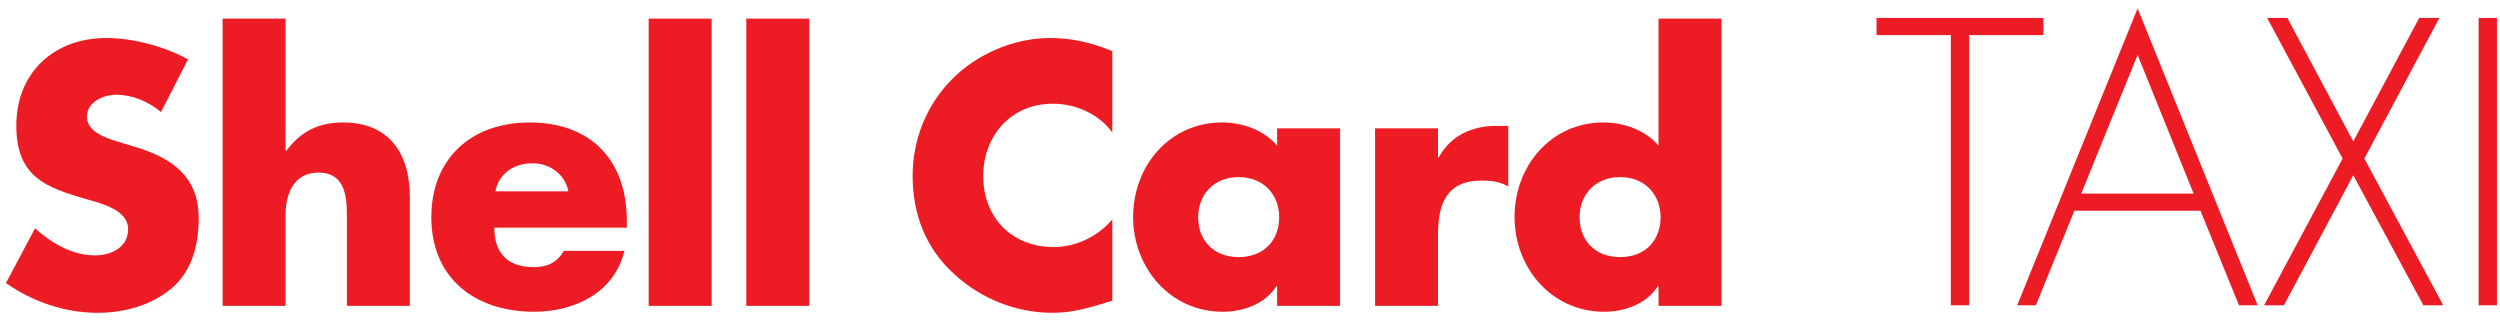
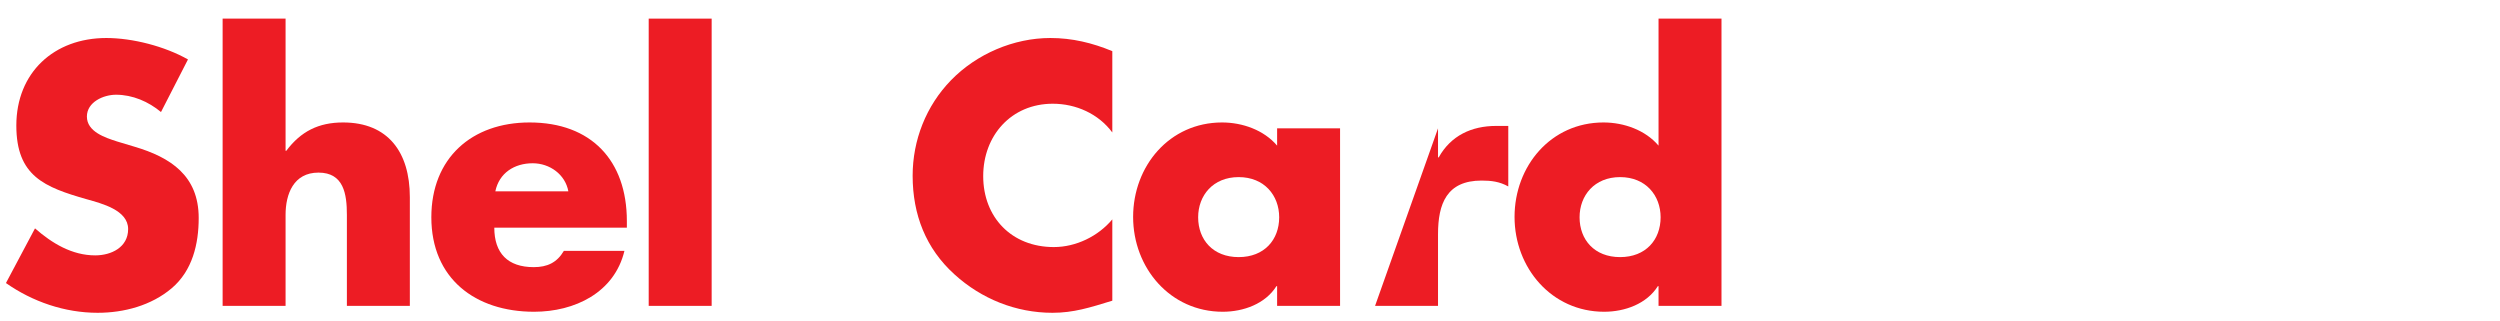
<svg xmlns="http://www.w3.org/2000/svg" xmlns:ns1="http://www.bohemiancoding.com/sketch/ns" width="265px" height="34px" viewBox="0 0 265 34" version="1.1">
  <title>ShellCard + Taxi</title>
  <desc>Created with Sketch.</desc>
  <defs />
  <g id="Page-1" stroke="none" stroke-width="1" fill="none" fill-rule="evenodd" ns1:type="MSPage">
    <g id="1" ns1:type="MSArtboardGroup" transform="translate(-251, -62)" fill="#ED1C24">
      <g id="ShellCard-+-Taxi" ns1:type="MSLayerGroup" transform="translate(251, 62)">
        <g id="ShellCard" transform="translate(0, 1)" ns1:type="MSShapeGroup">
          <path d="M142.047,31.422 L142.047,12.605 L135.374,12.605 L135.374,14.437 C133.979,12.788 131.703,11.981 129.537,11.981 C123.961,11.981 120.111,16.6 120.111,21.995 C120.111,27.39 124.034,32.046 129.611,32.046 C131.813,32.046 134.126,31.203 135.301,29.333 L135.374,29.333 L135.374,31.422 L142.047,31.422 Z M135.594,22.032 C135.594,24.418 134.016,26.253 131.299,26.253 C128.583,26.253 127.004,24.418 127.004,22.032 C127.004,19.719 128.583,17.773 131.299,17.773 C134.016,17.773 135.594,19.719 135.594,22.032 L135.594,22.032 Z" id="Fill-20" />
          <path d="M182.478,31.422 L182.478,0.974 L175.805,0.974 L175.805,14.437 C174.41,12.788 172.134,11.981 169.968,11.981 C164.392,11.981 160.542,16.6 160.542,21.995 C160.542,27.39 164.465,32.046 170.042,32.046 C172.244,32.046 174.557,31.203 175.732,29.333 L175.805,29.333 L175.805,31.422 L182.478,31.422 Z M176.025,22.032 C176.025,24.418 174.447,26.253 171.73,26.253 C169.014,26.253 167.435,24.418 167.435,22.032 C167.435,19.719 169.014,17.773 171.73,17.773 C174.447,17.773 176.025,19.719 176.025,22.032 L176.025,22.032 Z" id="Fill-22" />
          <path d="M66.447,23.13 L66.447,22.434 C66.447,16.012 62.668,11.981 56.137,11.981 C50.012,11.981 45.722,15.756 45.722,22.031 C45.722,28.526 50.378,32.046 56.614,32.046 C60.907,32.046 65.126,30.029 66.19,25.593 L59.769,25.593 C59.036,26.84 58.008,27.317 56.577,27.317 C53.826,27.317 52.395,25.848 52.395,23.13 L66.447,23.13 Z M60.246,19.282 L52.505,19.282 C52.908,17.335 54.523,16.306 56.467,16.306 C58.265,16.306 59.916,17.482 60.246,19.282 L60.246,19.282 Z" id="Fill-24" />
          <path d="M19.925,5.301 C17.468,3.909 14.058,3.029 11.268,3.029 C5.727,3.029 1.731,6.694 1.731,12.307 C1.731,17.666 4.701,18.84 9.211,20.125 C10.753,20.564 13.582,21.262 13.582,23.28 C13.582,25.226 11.782,26.07 10.092,26.07 C7.634,26.07 5.507,24.785 3.711,23.207 L0.63,29.003 C3.454,30.983 6.864,32.156 10.349,32.156 C13.141,32.156 16.038,31.386 18.202,29.552 C20.402,27.683 21.062,24.858 21.062,22.107 C21.062,17.628 18.092,15.684 14.242,14.546 L12.406,13.995 C11.157,13.591 9.211,12.967 9.211,11.354 C9.211,9.812 10.974,9.041 12.296,9.041 C14.058,9.041 15.745,9.774 17.065,10.876 L19.925,5.301 Z" id="Fill-26" />
          <path d="M23.598,0.974 L23.598,31.422 L30.271,31.422 L30.271,21.773 C30.271,19.571 31.115,17.296 33.759,17.296 C36.439,17.296 36.77,19.571 36.77,21.773 L36.77,31.422 L43.443,31.422 L43.443,19.901 C43.443,15.134 41.133,11.981 36.366,11.981 C33.759,11.981 31.886,12.934 30.344,14.987 L30.271,14.987 L30.271,0.974 L23.598,0.974 Z" id="Fill-28" />
          <path d="M75.435,0.974 L68.762,0.974 L68.762,31.422 L75.435,31.422 L75.435,0.974 Z" id="Fill-31" />
-           <path d="M85.781,0.974 L79.108,0.974 L79.108,31.422 L85.781,31.422 L85.781,0.974 Z" id="Fill-32" />
          <path d="M117.905,4.422 C115.777,3.542 113.649,3.029 111.338,3.029 C107.448,3.029 103.523,4.715 100.81,7.502 C98.17,10.215 96.74,13.849 96.74,17.629 C96.74,21.739 98.133,25.336 101.176,28.086 C104.036,30.689 107.705,32.156 111.558,32.156 C113.796,32.156 115.52,31.606 117.905,30.873 L117.905,22.253 C116.401,24.052 114.053,25.189 111.704,25.189 C107.228,25.189 104.22,22.033 104.22,17.666 C104.22,13.372 107.192,9.995 111.594,9.995 C114.053,9.995 116.437,11.059 117.905,13.041 L117.905,4.422 Z" id="Fill-33" />
-           <path d="M152.43,12.604 L145.757,12.604 L145.757,31.422 L152.43,31.422 L152.43,23.828 C152.43,20.599 153.347,18.14 157.053,18.14 C158.08,18.14 158.961,18.25 159.878,18.764 L159.878,12.348 L158.594,12.348 C155.989,12.348 153.788,13.374 152.503,15.684 L152.43,15.684 L152.43,12.604 Z" id="Fill-35" />
+           <path d="M152.43,12.604 L145.757,31.422 L152.43,31.422 L152.43,23.828 C152.43,20.599 153.347,18.14 157.053,18.14 C158.08,18.14 158.961,18.25 159.878,18.764 L159.878,12.348 L158.594,12.348 C155.989,12.348 153.788,13.374 152.503,15.684 L152.43,15.684 L152.43,12.604 Z" id="Fill-35" />
        </g>
        <g id="Taxi" transform="translate(198, 0)" ns1:type="MSShapeGroup">
-           <path d="M10.728,3.719 L18.604,3.719 L18.604,1.901 L0.913,1.901 L0.913,3.719 L8.789,3.719 L8.789,32.356 L10.728,32.356 L10.728,3.719 Z M35.252,22.339 L39.331,32.356 L41.311,32.356 L28.587,0.892 L15.824,32.356 L17.803,32.356 L21.883,22.339 L35.252,22.339 Z M34.525,20.522 L22.61,20.522 L28.587,5.819 L34.525,20.522 Z M50.317,16.806 L41.997,32.356 L44.097,32.356 L51.448,18.583 L58.88,32.356 L60.981,32.356 L52.62,16.806 L60.577,1.901 L58.436,1.901 L51.448,14.988 L44.461,1.901 L42.32,1.901 L50.317,16.806 Z M66.675,1.901 L64.736,1.901 L64.736,32.356 L66.675,32.356 L66.675,1.901 Z" id="Fill-38" />
-         </g>
+           </g>
      </g>
    </g>
  </g>
</svg>